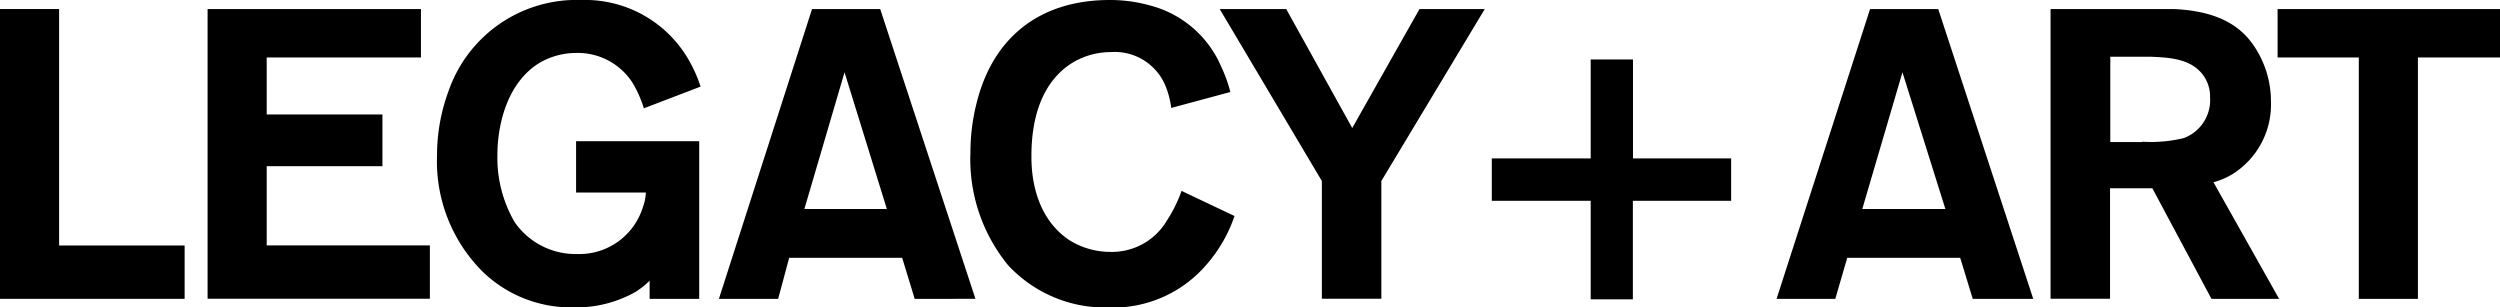
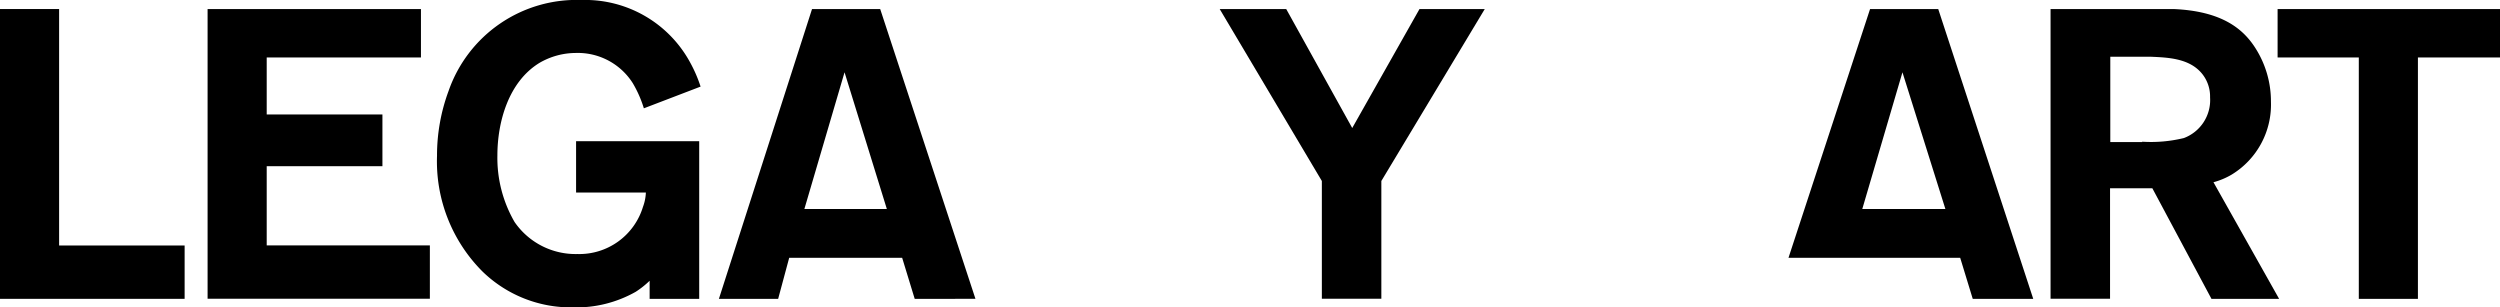
<svg xmlns="http://www.w3.org/2000/svg" id="Layer_1" data-name="Layer 1" viewBox="0 0 199.19 24.49">
  <title>Untitled-1</title>
  <path d="M0,23.81V0.72H4.71V19.56h10v4.25H0Z" />
  <path d="M16.54,23.81V0.72h17V4.58H21.25V9.12h9.22v4.12H21.25v6.31h13v4.25H16.54Z" />
  <path d="M51.76,23.81l0-1.44a7.15,7.15,0,0,1-1.11.88,9.61,9.61,0,0,1-5,1.24,10.1,10.1,0,0,1-7.23-2.88,12.41,12.41,0,0,1-3.6-9.19,14.78,14.78,0,0,1,.92-5.17A10.8,10.8,0,0,1,46.33,0,9.52,9.52,0,0,1,55,5a11,11,0,0,1,.82,1.9L51.3,8.63a9.29,9.29,0,0,0-.88-2A5.18,5.18,0,0,0,45.9,4.22,5.79,5.79,0,0,0,43,5c-2.48,1.5-3.37,4.71-3.37,7.39A10.19,10.19,0,0,0,41,17.69a5.9,5.9,0,0,0,5,2.55,5.3,5.3,0,0,0,5.23-3.76,3.64,3.64,0,0,0,.23-1.14H45.9V11.25h9.81V23.81h-4Z" />
  <path d="M72.88,23.81l-1-3.27h-9L62,23.81H57.28L64.7,0.72h5.43l7.59,23.09H72.88ZM67.29,5.76l-3.2,10.89h6.57Z" />
-   <path d="M93.32,8.6a6.84,6.84,0,0,0-.52-1.9,4.37,4.37,0,0,0-4.28-2.55c-2.88,0-6.34,2.06-6.34,8.27,0,0.88,0,4.68,3,6.7a6.14,6.14,0,0,0,3.27.95A5.09,5.09,0,0,0,93,17.53a10.76,10.76,0,0,0,1.14-2.32l4.22,2A11.45,11.45,0,0,1,96.2,21a9.79,9.79,0,0,1-7.88,3.5,10.55,10.55,0,0,1-8-3.37,13.34,13.34,0,0,1-3-9,16,16,0,0,1,.46-3.79C79.07,2.94,82.89,0,88.42,0a11.89,11.89,0,0,1,3.3.46,8.48,8.48,0,0,1,5.59,4.87,11.09,11.09,0,0,1,.72,2Z" />
  <path d="M105.32,23.81V14.42L97.18,0.72h5.3l5.26,9.48,5.36-9.48h5.2l-8.24,13.7v9.38h-4.74Z" />
-   <path d="M126.74,23.81V16h-7.88V12.62h7.88V4.74h3.37v7.88h7.82V16H130.1v7.85h-3.37Z" />
-   <path d="M157.18,23.81l-1-3.27h-9l-0.95,3.27h-4.68L149,0.72h5.43L162,23.81h-4.84ZM151.58,5.76l-3.2,10.89H155Z" />
+   <path d="M157.18,23.81l-1-3.27h-9h-4.68L149,0.72h5.43L162,23.81h-4.84ZM151.58,5.76l-3.2,10.89H155Z" />
  <path d="M176.2,23.81L171.49,15h-3.37v8.8h-4.74V0.72h9.78c3.86,0.16,5.56,1.57,6.54,3.11a7.89,7.89,0,0,1,1.24,4.28,6.53,6.53,0,0,1-3.11,5.79,5.8,5.8,0,0,1-1.47.62l5.23,9.29h-5.4Zm-5.53-12.52A11.13,11.13,0,0,0,174,11a3.23,3.23,0,0,0,2.09-3.24,2.88,2.88,0,0,0-.65-1.9c-1-1.21-2.68-1.28-4.09-1.34h-3.21v6.8h2.55Z" />
  <path d="M187.94,23.81V4.58h-6.47V0.72h17.72V4.58h-6.54V23.81h-4.71Z" />
</svg>